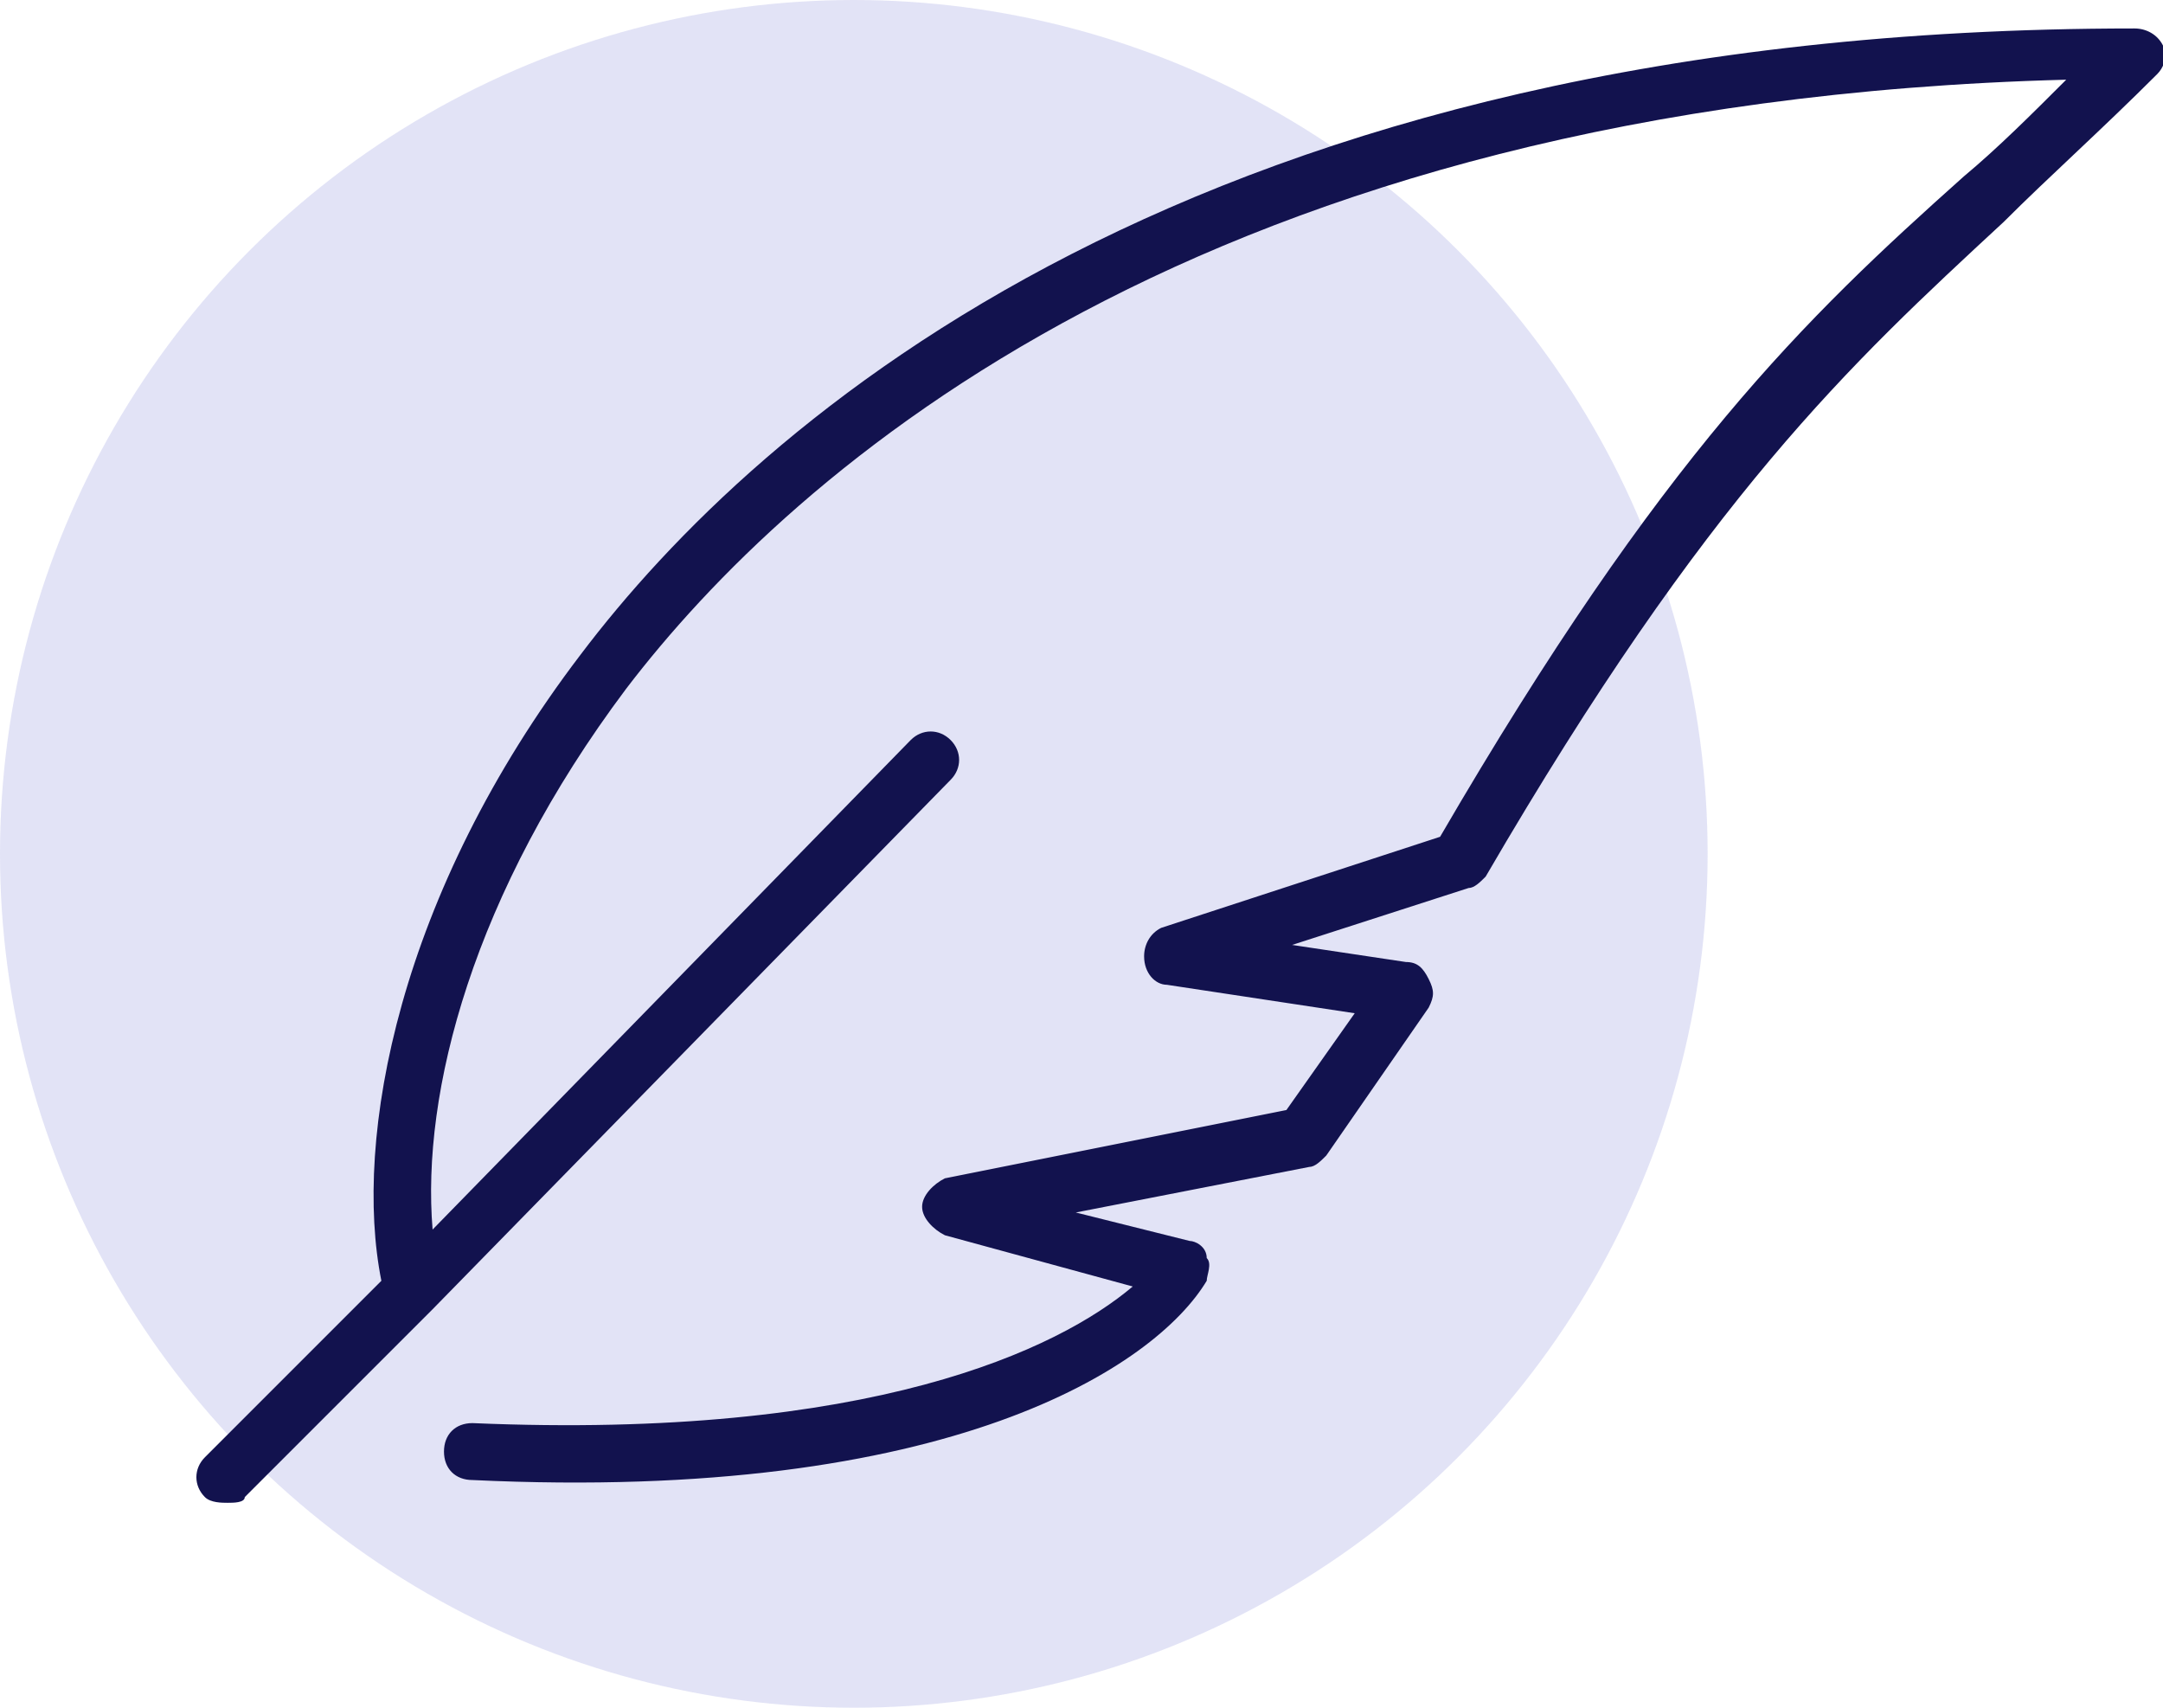
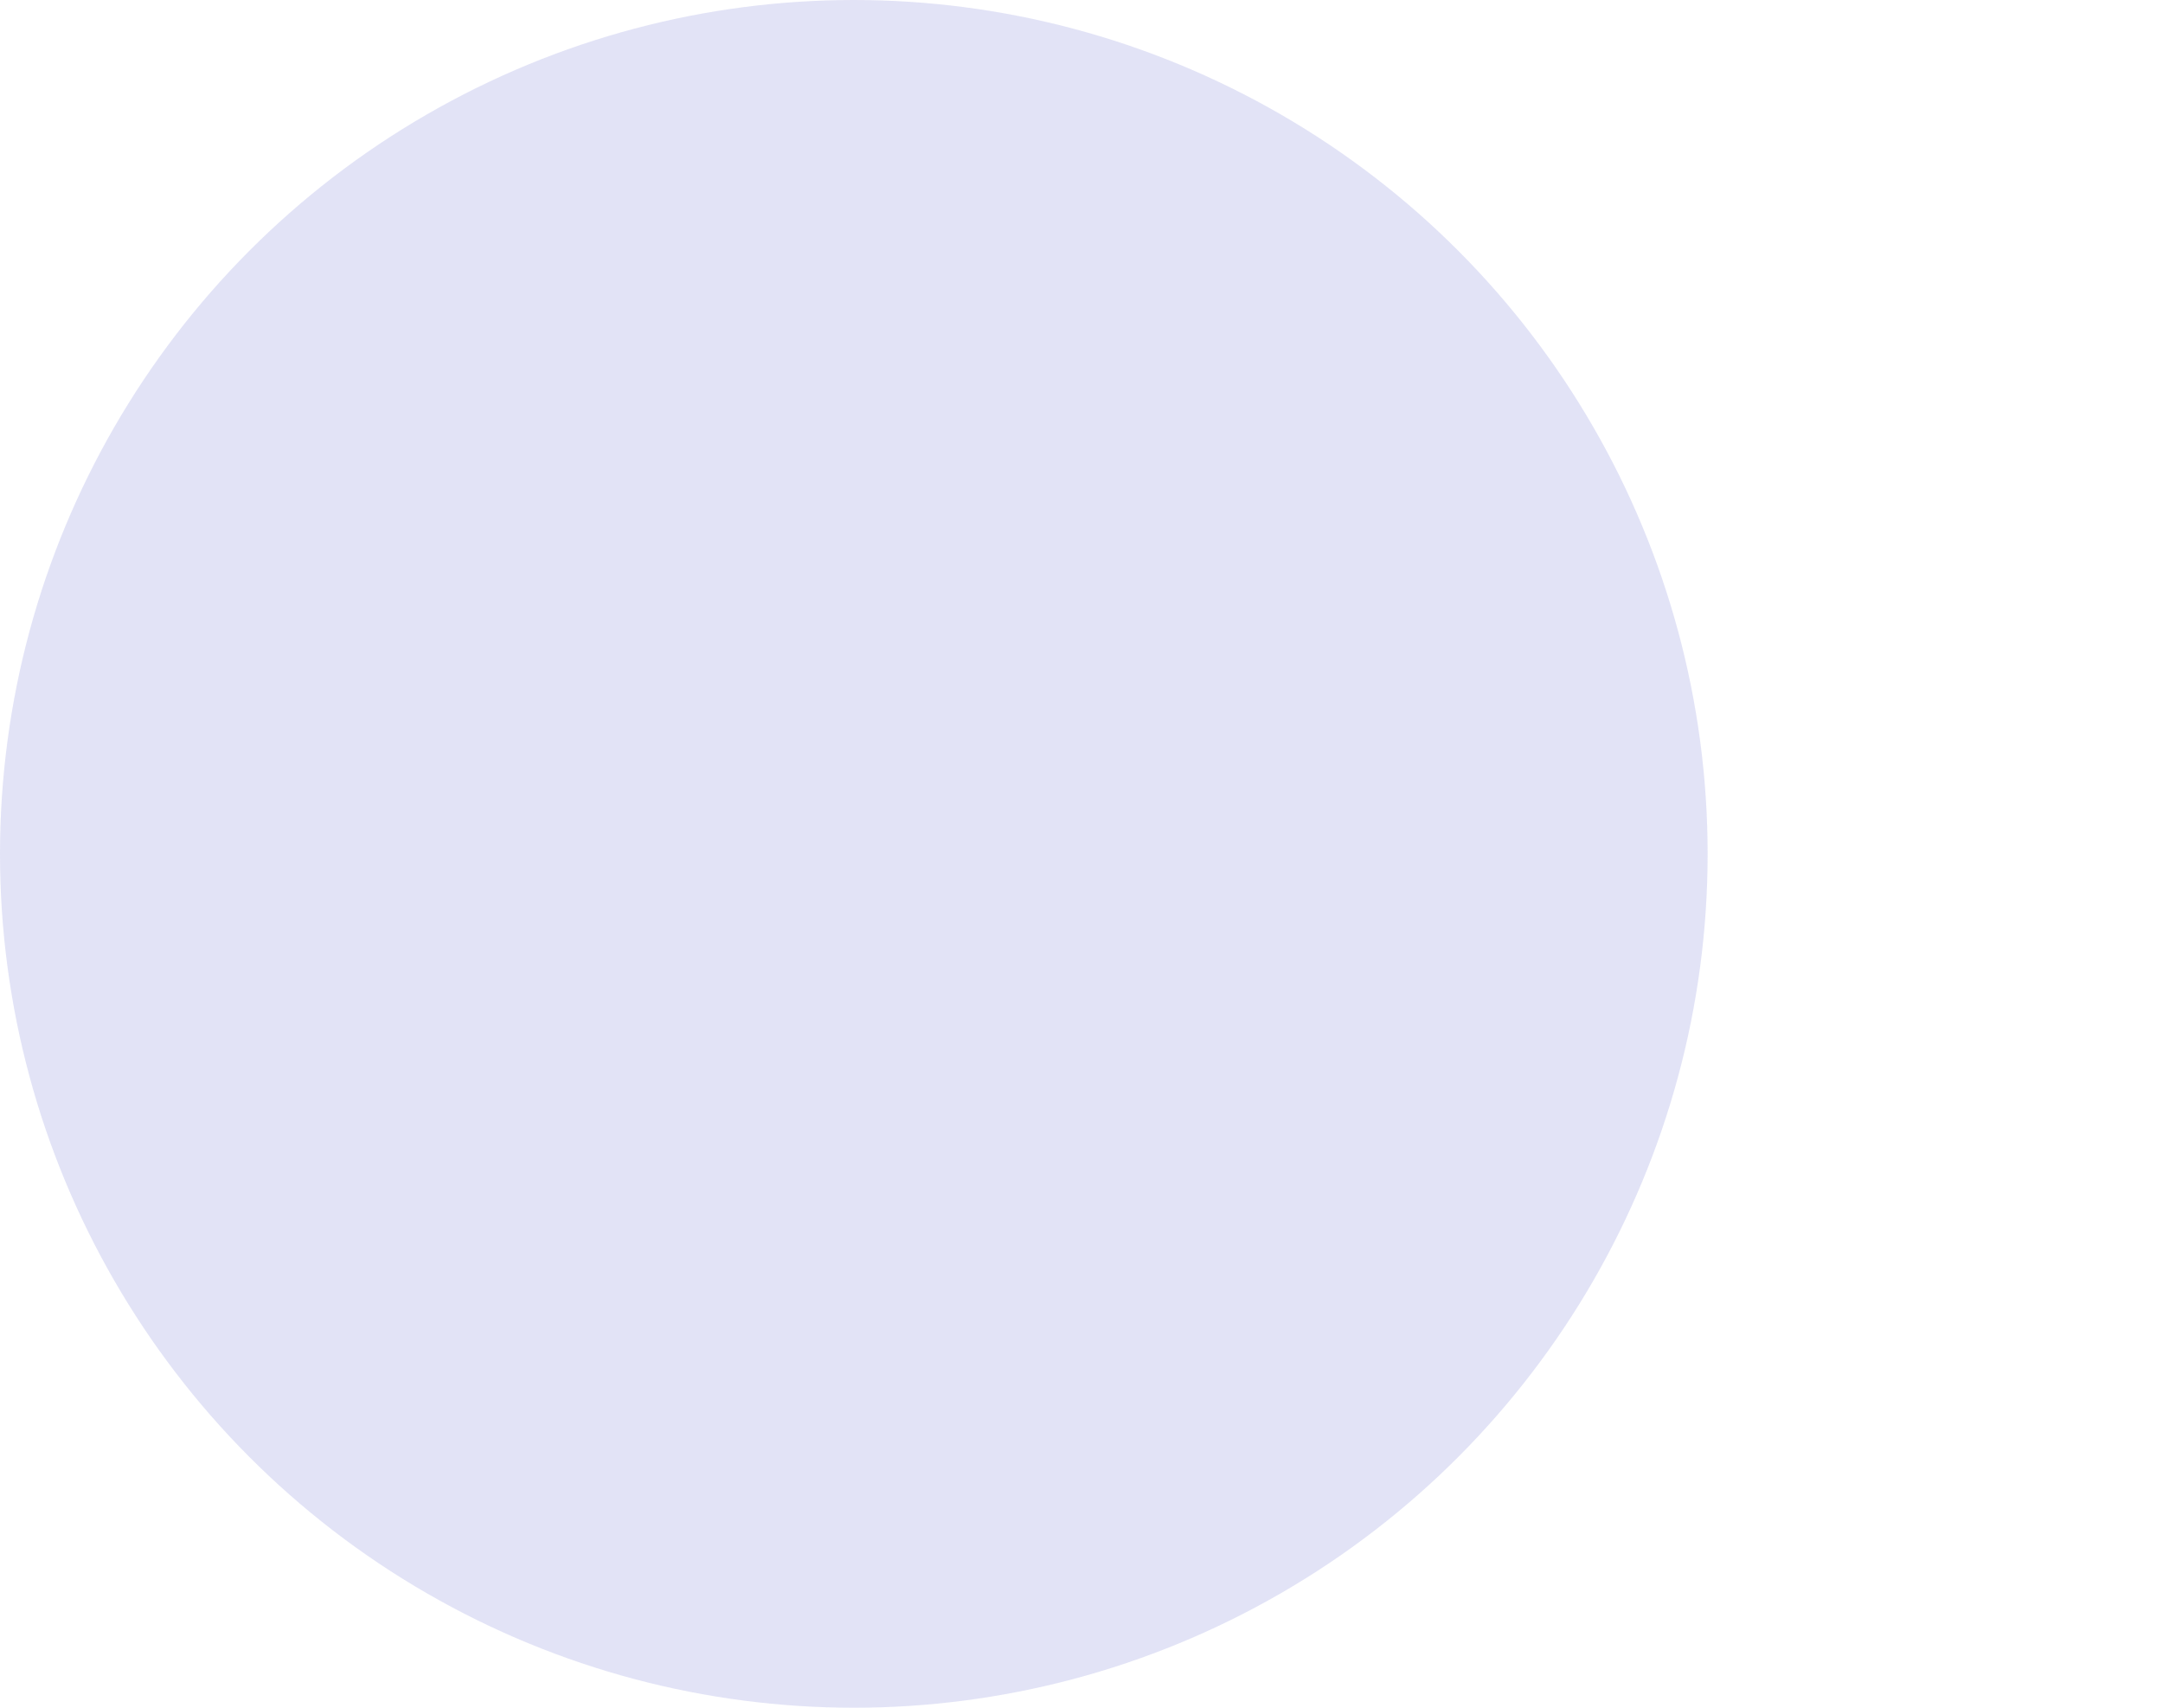
<svg xmlns="http://www.w3.org/2000/svg" version="1.1" id="Layer_1" x="0px" y="0px" viewBox="0 0 38 30" style="enable-background:new 0 0 38 30;" xml:space="preserve">
  <style type="text/css">
	.st0{fill:#7273D2;fill-opacity:0.2;}
	.st1{fill:#12124E;}
</style>
  <circle class="st0" cx="15" cy="15" r="15" />
  <g>
-     <path class="st1" d="M4,26.4c-0.1,0-0.3,0-0.4-0.1c-0.2-0.2-0.2-0.5,0-0.7l3.1-3.1C6.2,20,7,15.7,10.2,11.5   c3.1-4.1,10.8-11,27.3-11c0.2,0,0.4,0.1,0.5,0.3s0,0.4-0.1,0.5c-1,1-1.9,1.8-2.7,2.6c-2.7,2.5-5.2,4.8-9.1,11.5   c-0.1,0.1-0.2,0.2-0.3,0.2l-3.1,1l2,0.3c0.2,0,0.3,0.1,0.4,0.3c0.1,0.2,0.1,0.3,0,0.5l-1.8,2.6c-0.1,0.1-0.2,0.2-0.3,0.2l-4.1,0.8   l2,0.5c0.1,0,0.3,0.1,0.3,0.3c0.1,0.1,0,0.3,0,0.4c-0.9,1.5-4.5,3.9-12.9,3.5c-0.3,0-0.5-0.2-0.5-0.5c0-0.3,0.2-0.5,0.5-0.5   c7,0.3,10.3-1.3,11.6-2.4l-3.3-0.9c-0.2-0.1-0.4-0.3-0.4-0.5c0-0.2,0.2-0.4,0.4-0.5l6-1.2l1.2-1.7l-3.3-0.5c-0.2,0-0.4-0.2-0.4-0.5   c0-0.2,0.1-0.4,0.3-0.5l4.9-1.6c3.9-6.7,6.4-9.1,9.2-11.6c0.6-0.5,1.2-1.1,1.8-1.7C21.1,1.8,13.9,8.3,11,12.1   c-2.7,3.6-3.6,7.1-3.4,9.5L16,13c0.2-0.2,0.5-0.2,0.7,0c0.2,0.2,0.2,0.5,0,0.7L7.6,23c0,0,0,0,0,0l-3.3,3.3   C4.3,26.4,4.1,26.4,4,26.4z" />
-   </g>
+     </g>
</svg>